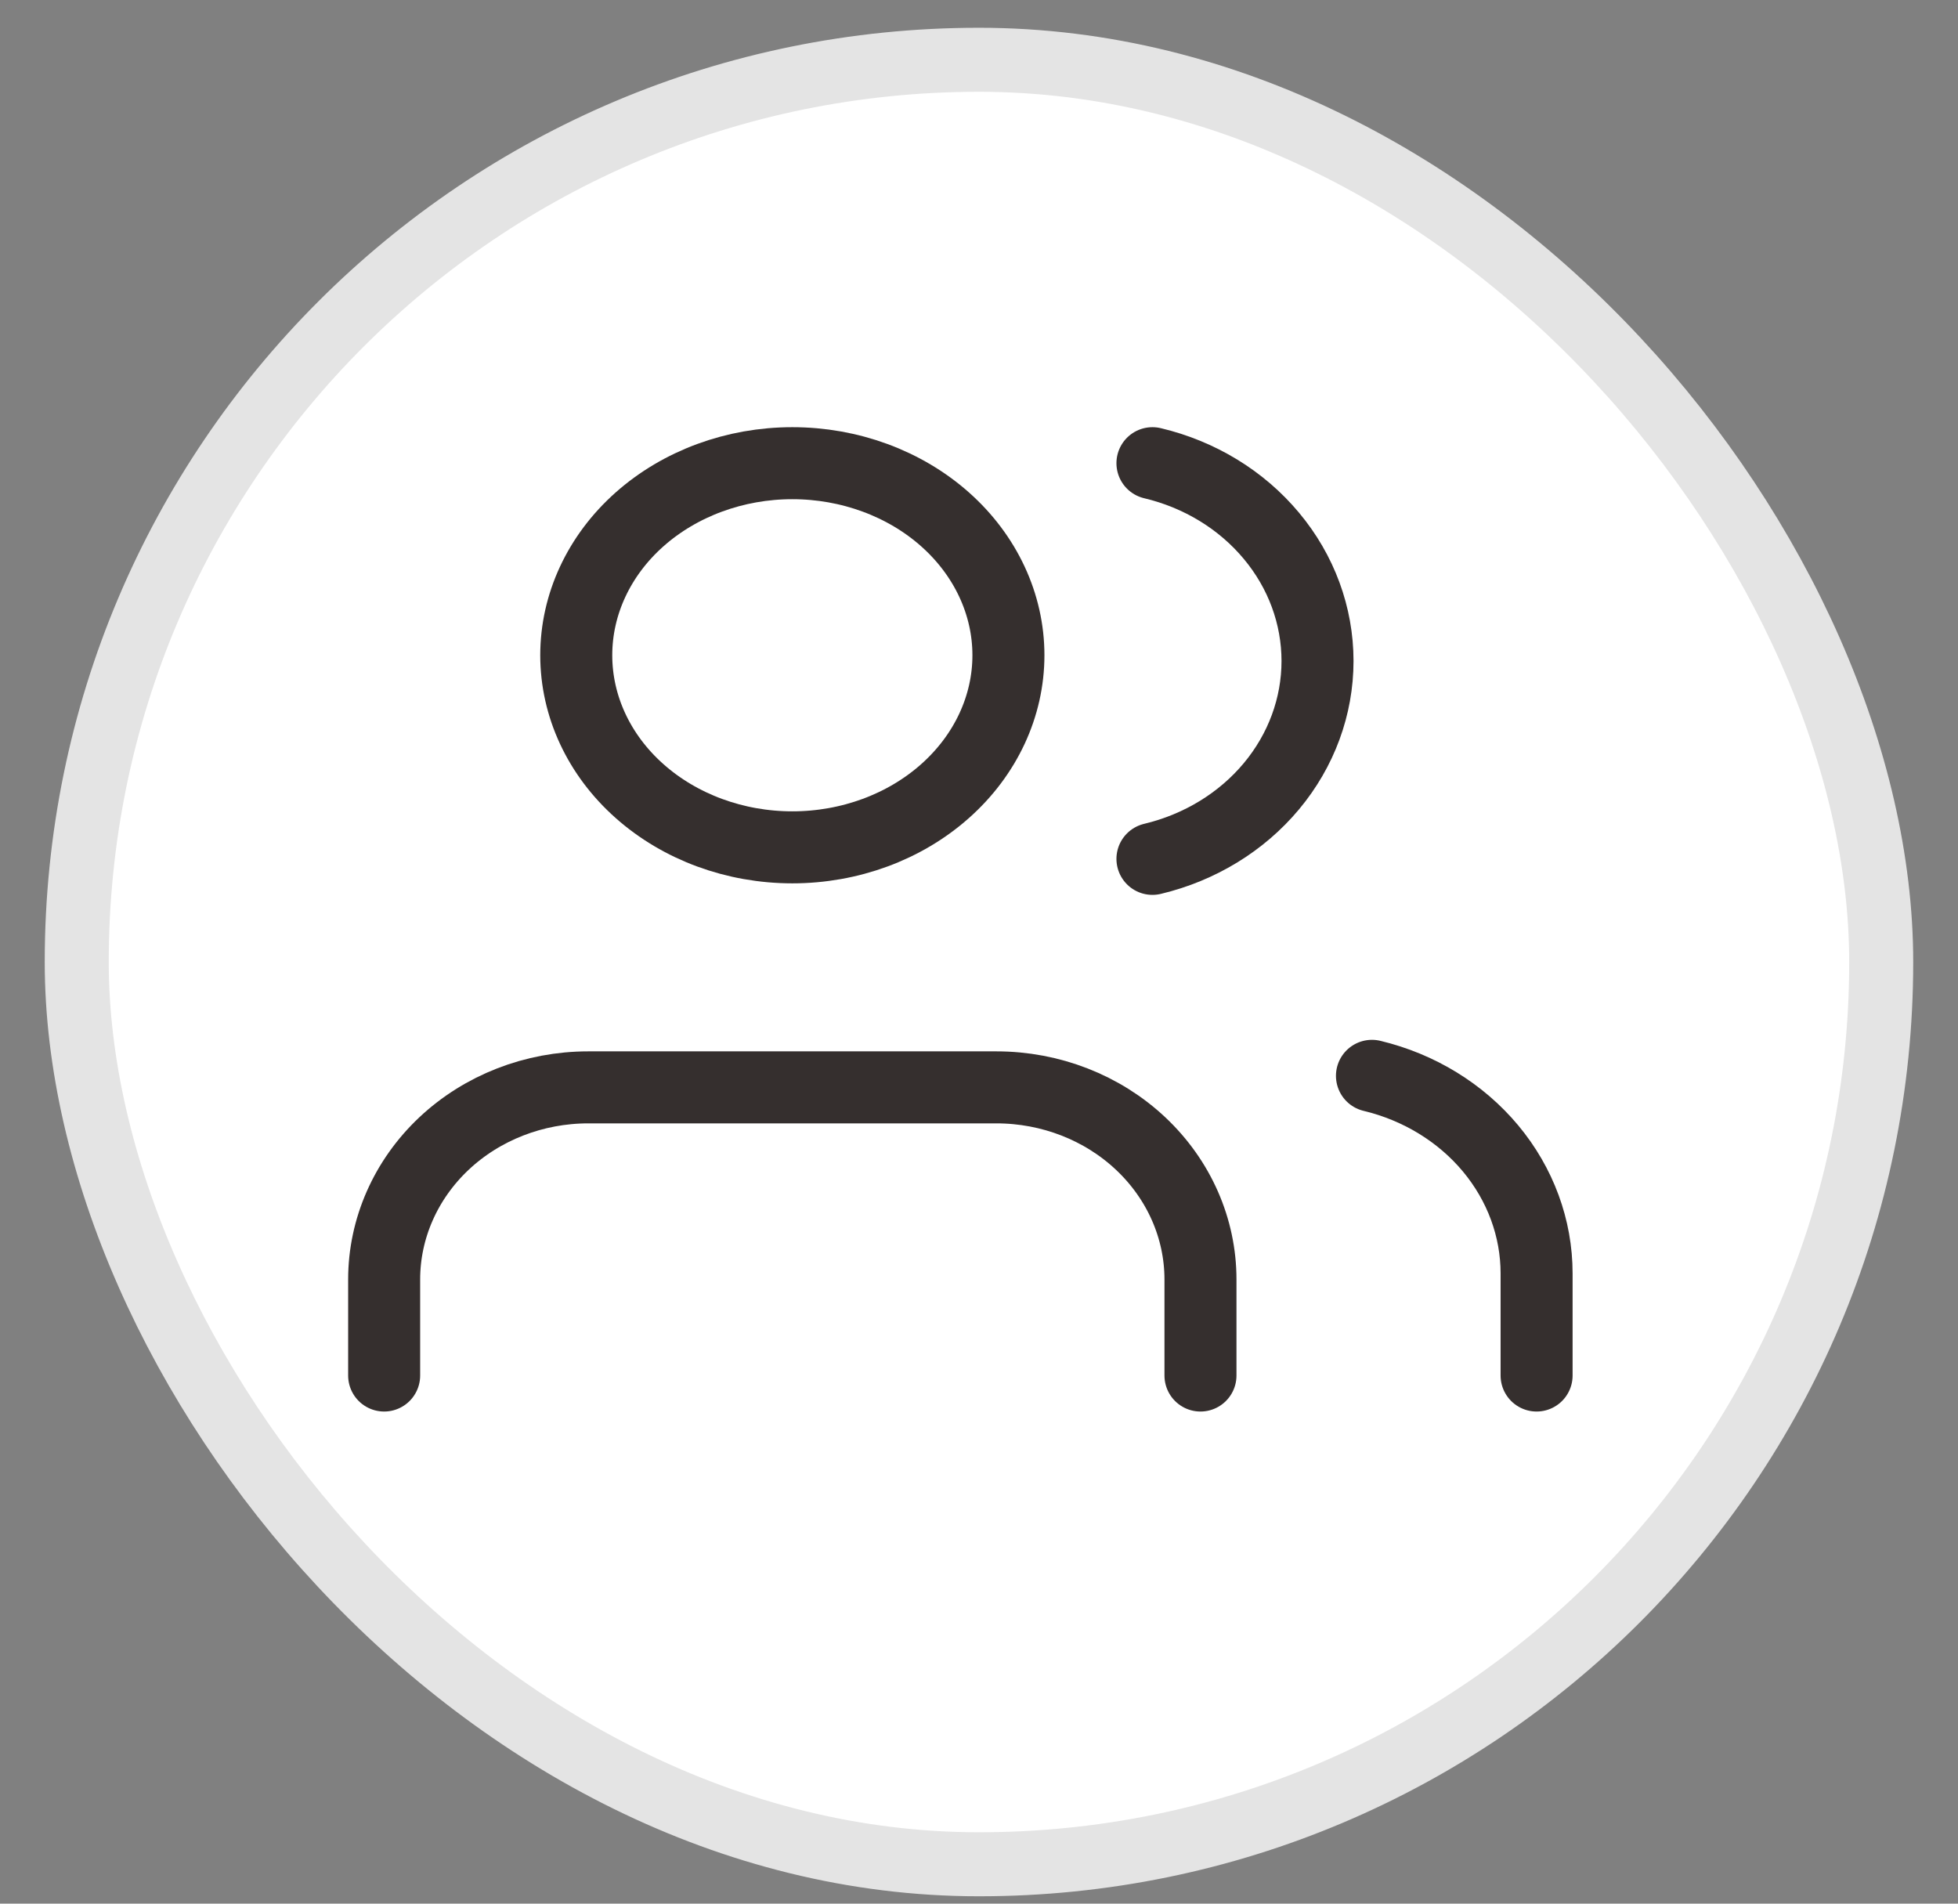
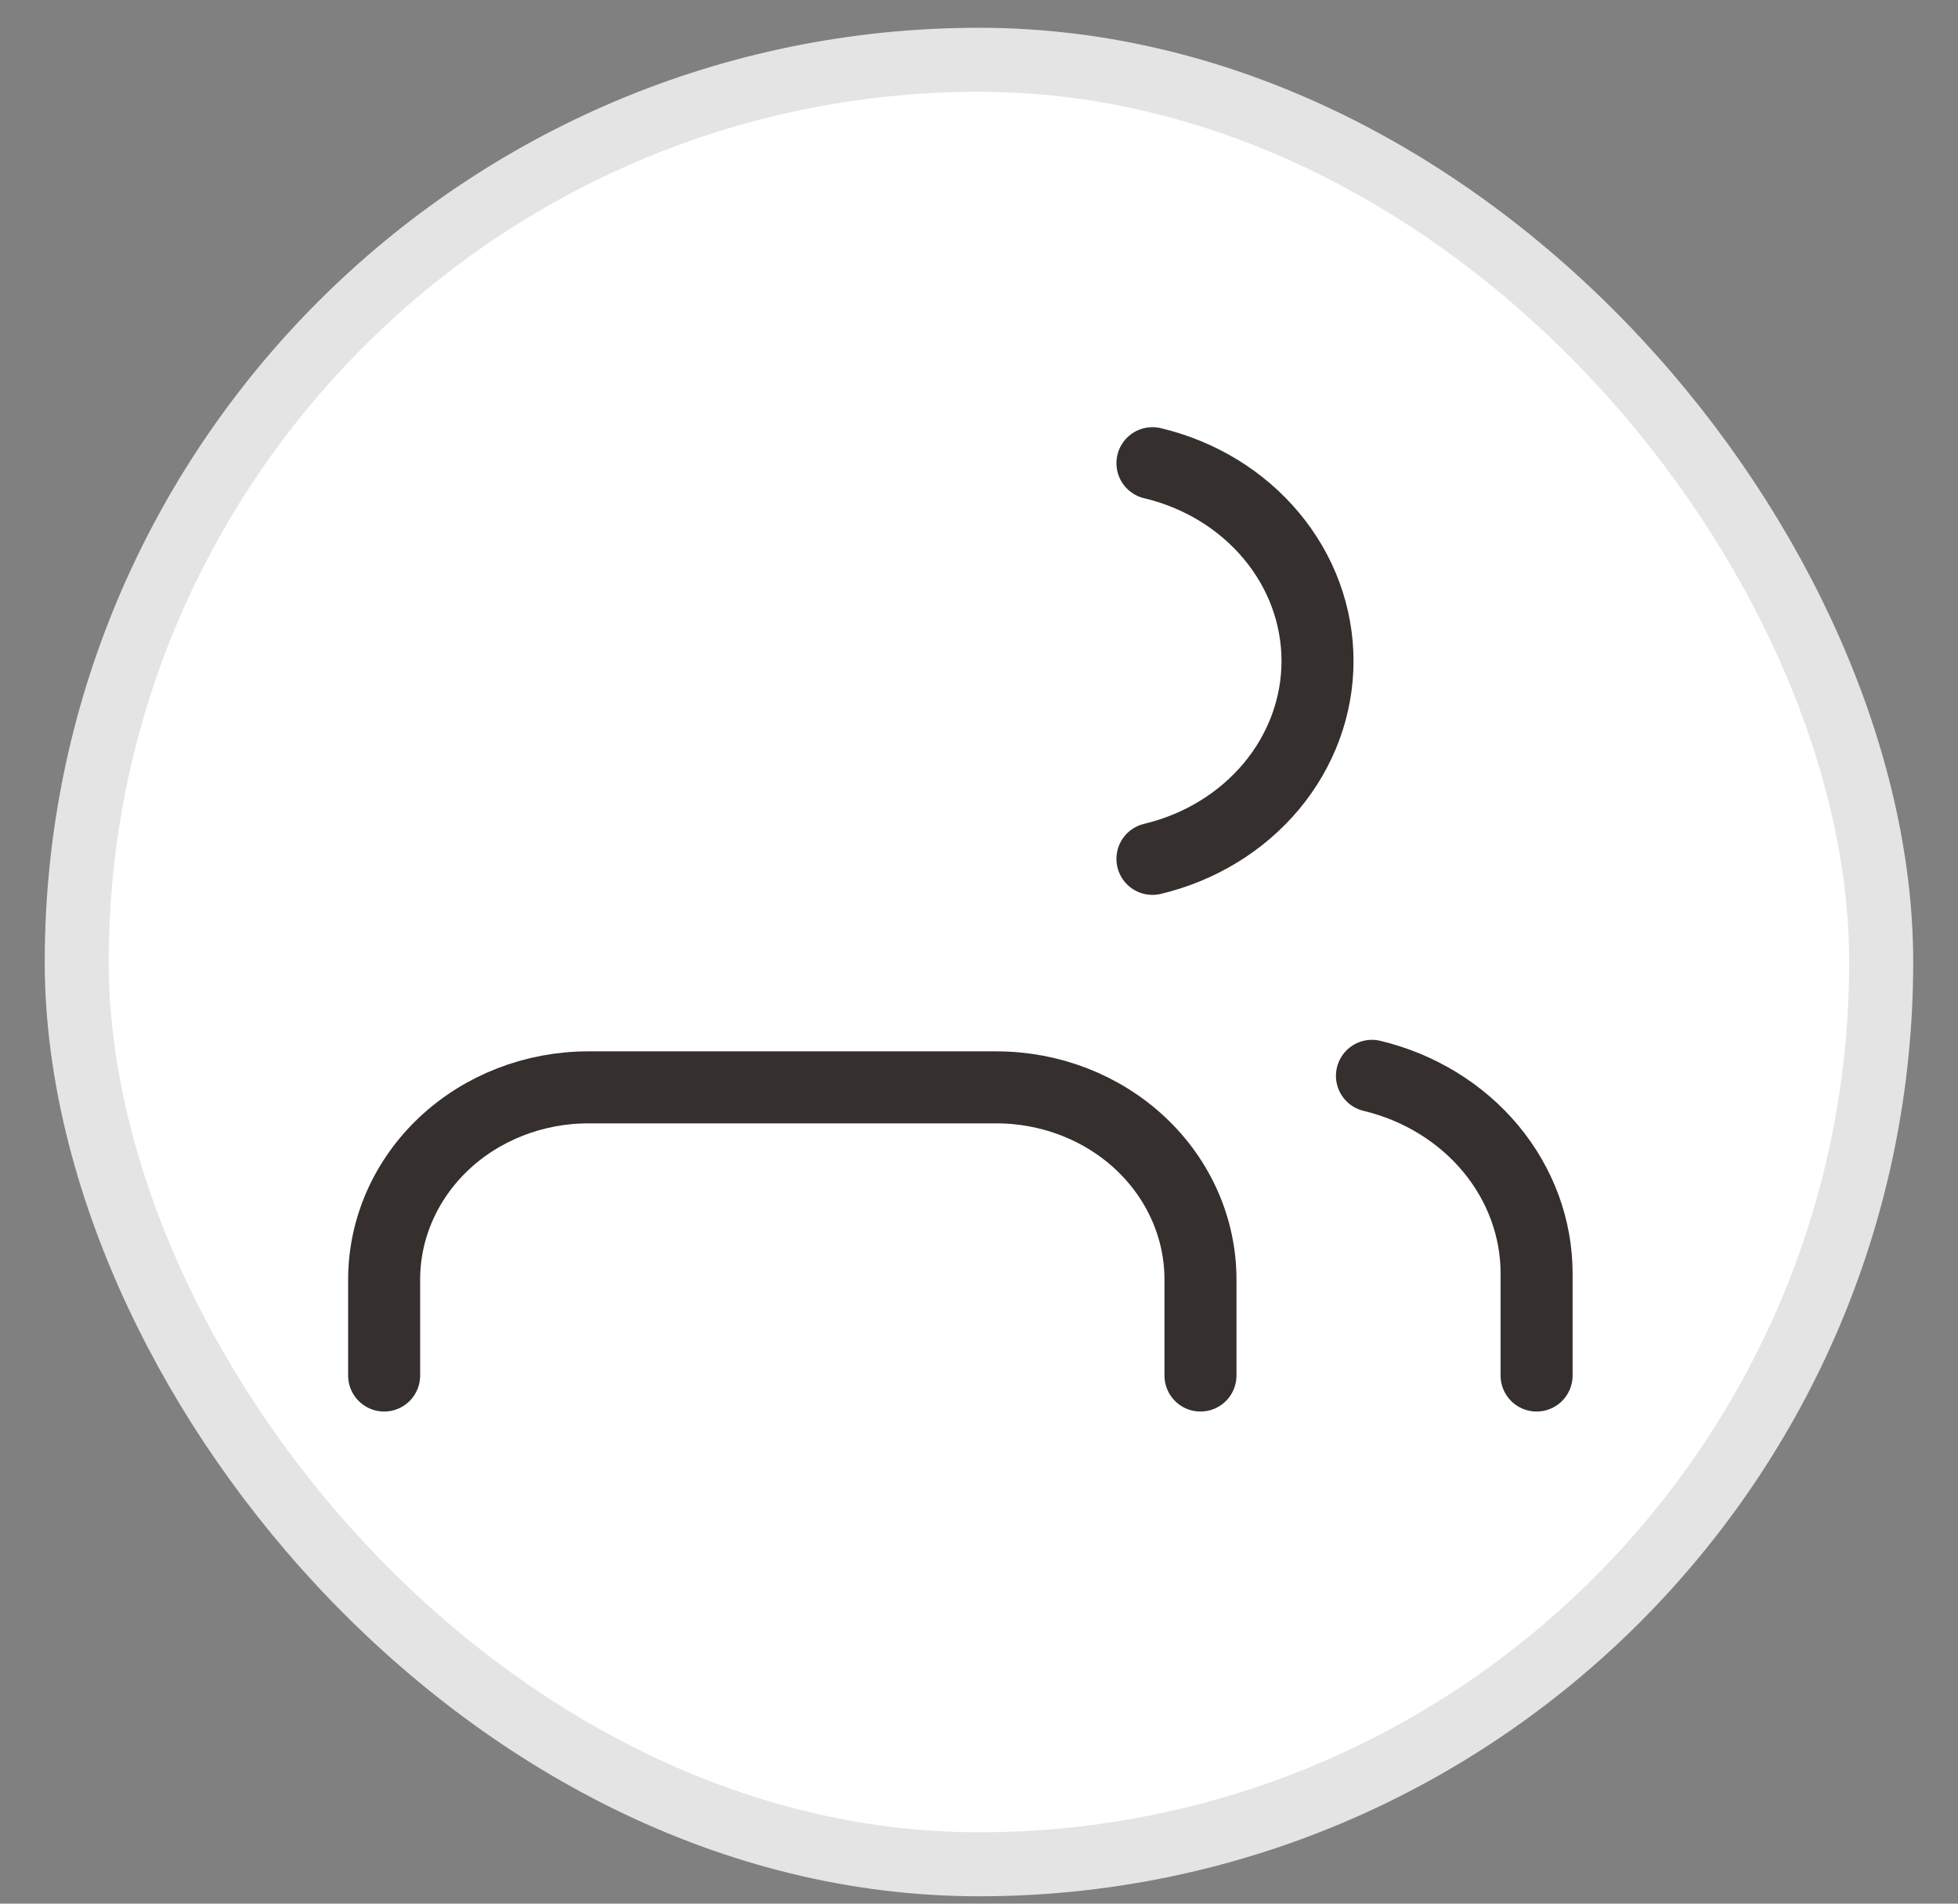
<svg xmlns="http://www.w3.org/2000/svg" width="36" height="35" viewBox="0 0 36 35" fill="none">
  <rect x="0" y="0" width="36" height="35" fill="#808080" stroke="none" />
  <rect x="1.411" y="1.099" width="33.177" height="33.177" rx="16.589" fill="white" />
  <rect x="1.411" y="1.099" width="33.177" height="33.177" rx="16.589" stroke="#E4E4E4" stroke-width="1.177" />
  <path d="M22.072 25.29V23.524C22.072 22.587 21.677 21.689 20.973 21.026C20.27 20.364 19.315 19.992 18.32 19.992H10.816C9.82 19.992 8.866 20.364 8.162 21.026C7.459 21.689 7.063 22.587 7.063 23.524V25.29" stroke="#352F2E" stroke-width="1.324" stroke-linecap="round" stroke-linejoin="round" />
-   <path d="M14.568 15.579C15.621 15.579 16.632 15.207 17.377 14.544C18.122 13.882 18.541 12.984 18.541 12.047C18.541 11.111 18.122 10.212 17.377 9.55C16.632 8.888 15.621 8.516 14.568 8.516C13.514 8.516 12.504 8.888 11.758 9.55C11.013 10.212 10.595 11.111 10.595 12.047C10.595 12.984 11.013 13.882 11.758 14.544C12.504 15.207 13.514 15.579 14.568 15.579Z" stroke="#352F2E" stroke-width="1.324" stroke-linecap="round" stroke-linejoin="round" />
  <path d="M28.252 25.29V23.413C28.252 22.581 27.954 21.773 27.406 21.115C26.858 20.458 26.091 19.988 25.225 19.78M21.189 8.516C22.057 8.722 22.827 9.192 23.376 9.851C23.926 10.509 24.224 11.319 24.224 12.153C24.224 12.987 23.926 13.797 23.376 14.456C22.827 15.114 22.057 15.584 21.189 15.791" stroke="#352F2E" stroke-width="1.324" stroke-linecap="round" stroke-linejoin="round" />
</svg>